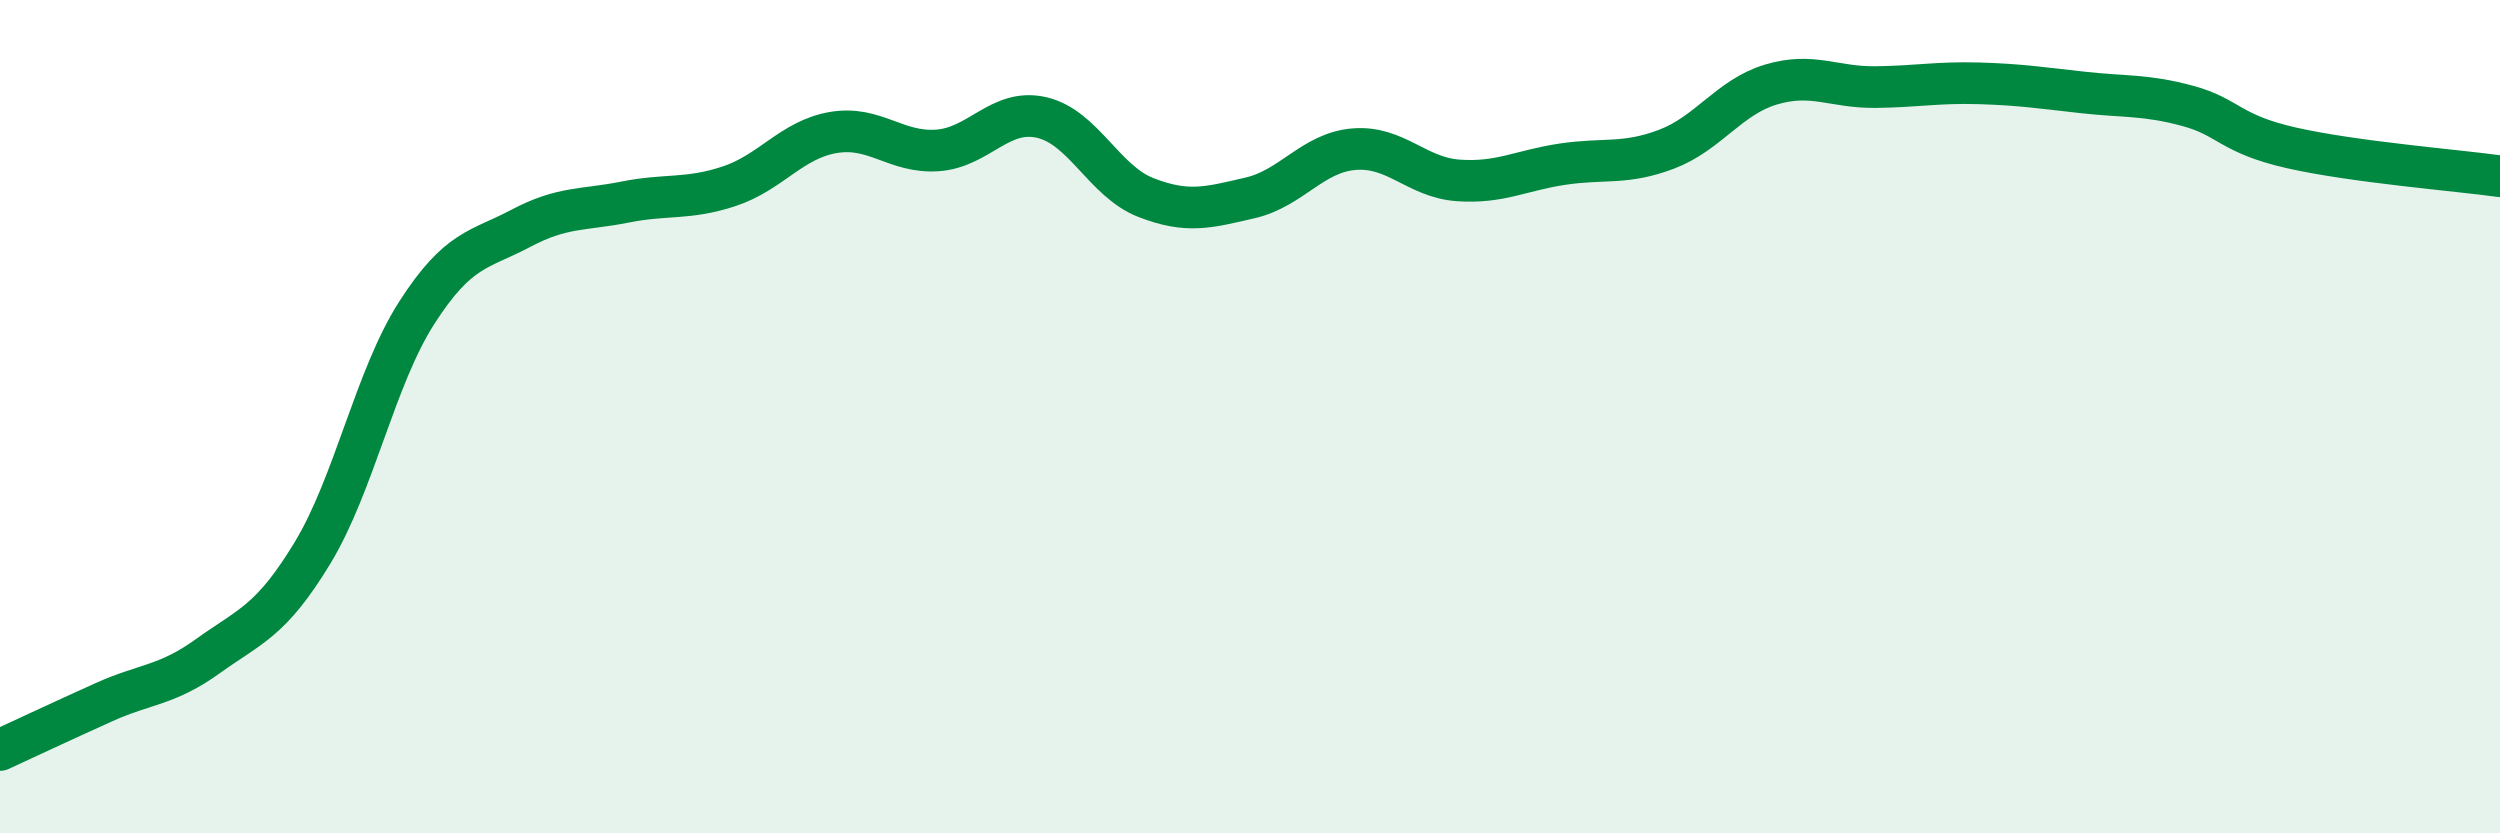
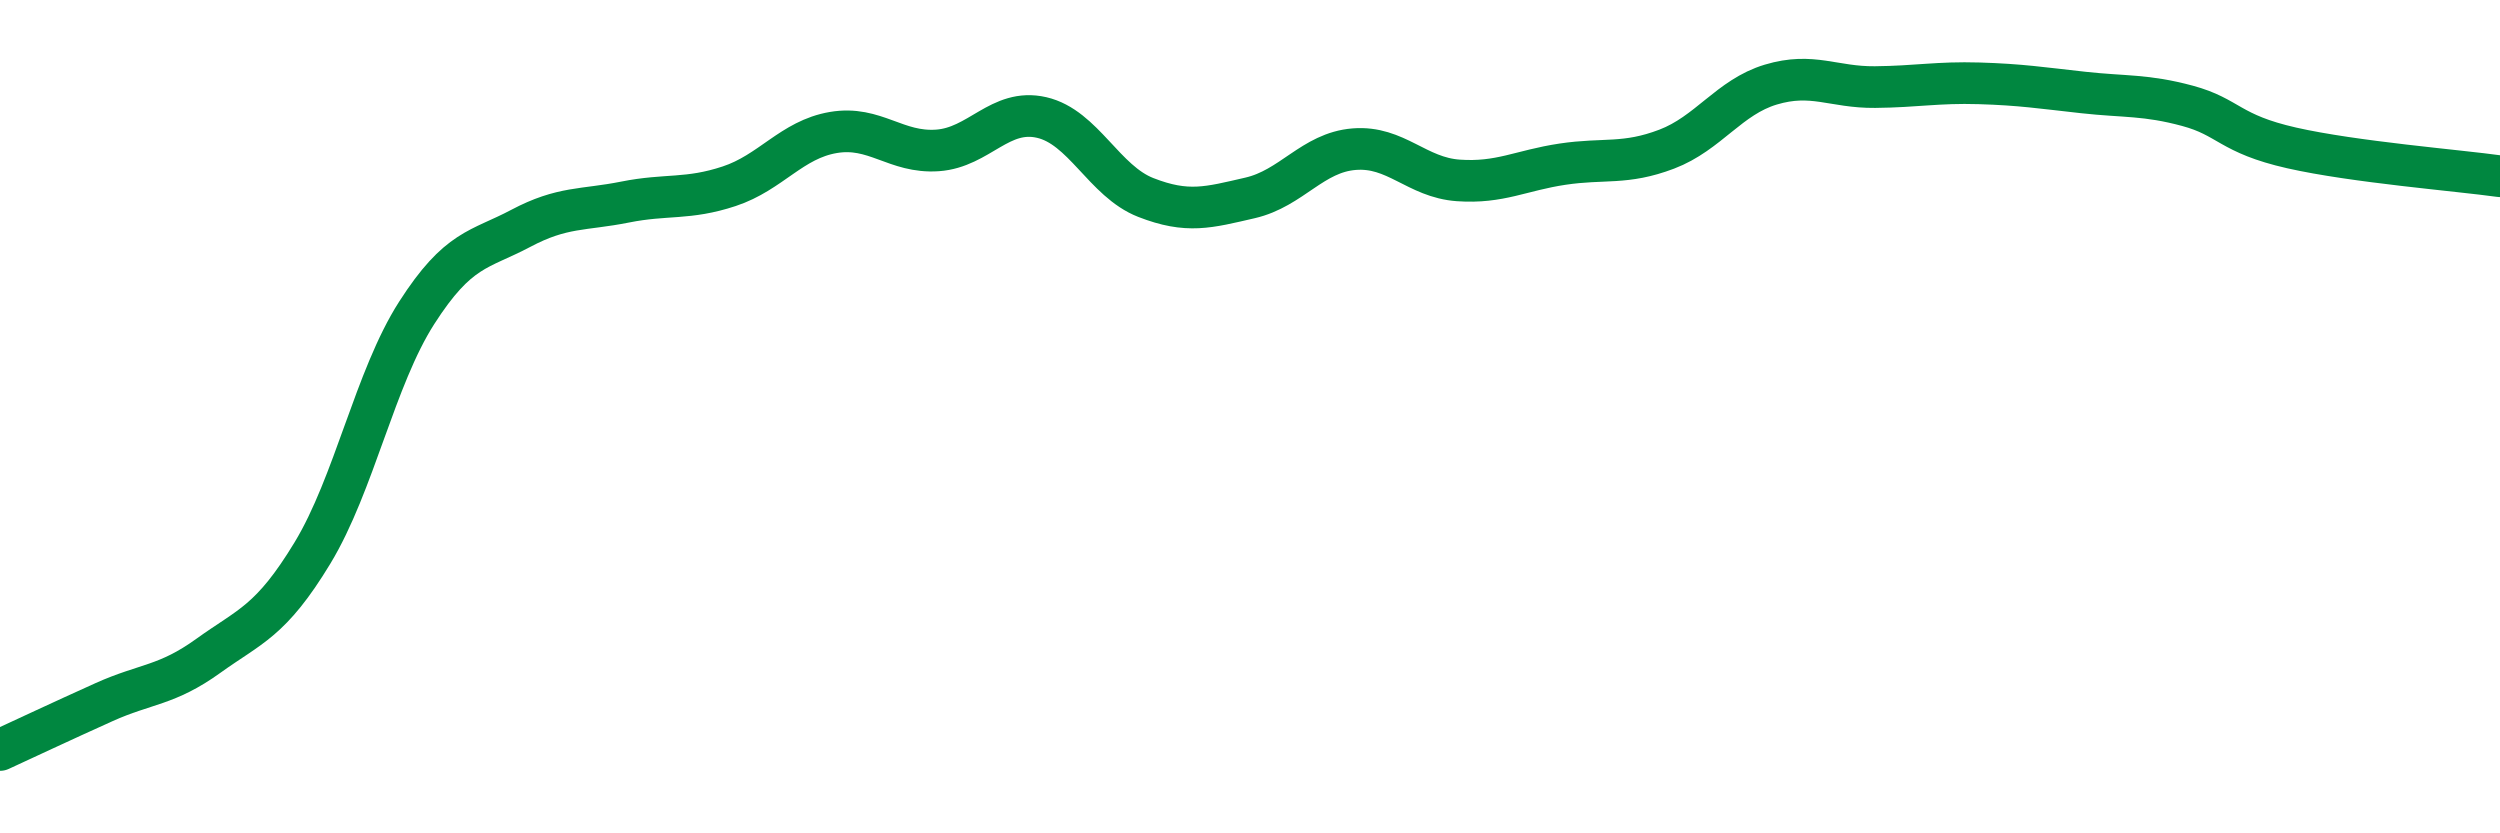
<svg xmlns="http://www.w3.org/2000/svg" width="60" height="20" viewBox="0 0 60 20">
-   <path d="M 0,18 C 0.5,17.77 1.5,17.3 2.5,16.85 C 3.5,16.4 4,16.46 5,15.74 C 6,15.02 6.5,14.92 7.5,13.27 C 8.5,11.62 9,9.07 10,7.51 C 11,5.95 11.5,6.01 12.5,5.48 C 13.5,4.95 14,5.05 15,4.85 C 16,4.65 16.5,4.8 17.5,4.47 C 18.5,4.14 19,3.35 20,3.18 C 21,3.01 21.5,3.68 22.5,3.61 C 23.5,3.54 24,2.59 25,2.82 C 26,3.05 26.5,4.35 27.5,4.74 C 28.5,5.13 29,4.98 30,4.75 C 31,4.52 31.5,3.66 32.5,3.58 C 33.5,3.5 34,4.26 35,4.33 C 36,4.4 36.5,4.09 37.5,3.94 C 38.5,3.79 39,3.96 40,3.58 C 41,3.2 41.5,2.33 42.5,2.03 C 43.5,1.73 44,2.1 45,2.09 C 46,2.08 46.5,1.97 47.5,2 C 48.5,2.03 49,2.11 50,2.22 C 51,2.33 51.5,2.27 52.5,2.54 C 53.5,2.81 53.5,3.21 55,3.55 C 56.5,3.89 59,4.09 60,4.23L60 20L0 20Z" fill="#008740" opacity="0.1" stroke-linecap="round" stroke-linejoin="round" />
  <path d="M 0,18 C 0.5,17.77 1.5,17.3 2.5,16.85 C 3.5,16.4 4,16.46 5,15.74 C 6,15.02 6.5,14.92 7.5,13.27 C 8.5,11.62 9,9.07 10,7.51 C 11,5.95 11.5,6.01 12.5,5.48 C 13.5,4.95 14,5.05 15,4.85 C 16,4.65 16.5,4.8 17.5,4.47 C 18.5,4.14 19,3.35 20,3.18 C 21,3.01 21.5,3.68 22.5,3.61 C 23.5,3.54 24,2.59 25,2.82 C 26,3.05 26.5,4.35 27.5,4.74 C 28.5,5.13 29,4.98 30,4.75 C 31,4.52 31.5,3.66 32.5,3.58 C 33.5,3.5 34,4.26 35,4.33 C 36,4.4 36.5,4.09 37.5,3.94 C 38.5,3.79 39,3.96 40,3.58 C 41,3.2 41.5,2.33 42.5,2.03 C 43.5,1.73 44,2.1 45,2.09 C 46,2.08 46.5,1.97 47.5,2 C 48.5,2.03 49,2.11 50,2.22 C 51,2.33 51.5,2.27 52.5,2.54 C 53.5,2.81 53.5,3.21 55,3.55 C 56.5,3.89 59,4.09 60,4.23" stroke="#008740" stroke-width="1" fill="none" stroke-linecap="round" stroke-linejoin="round" />
</svg>